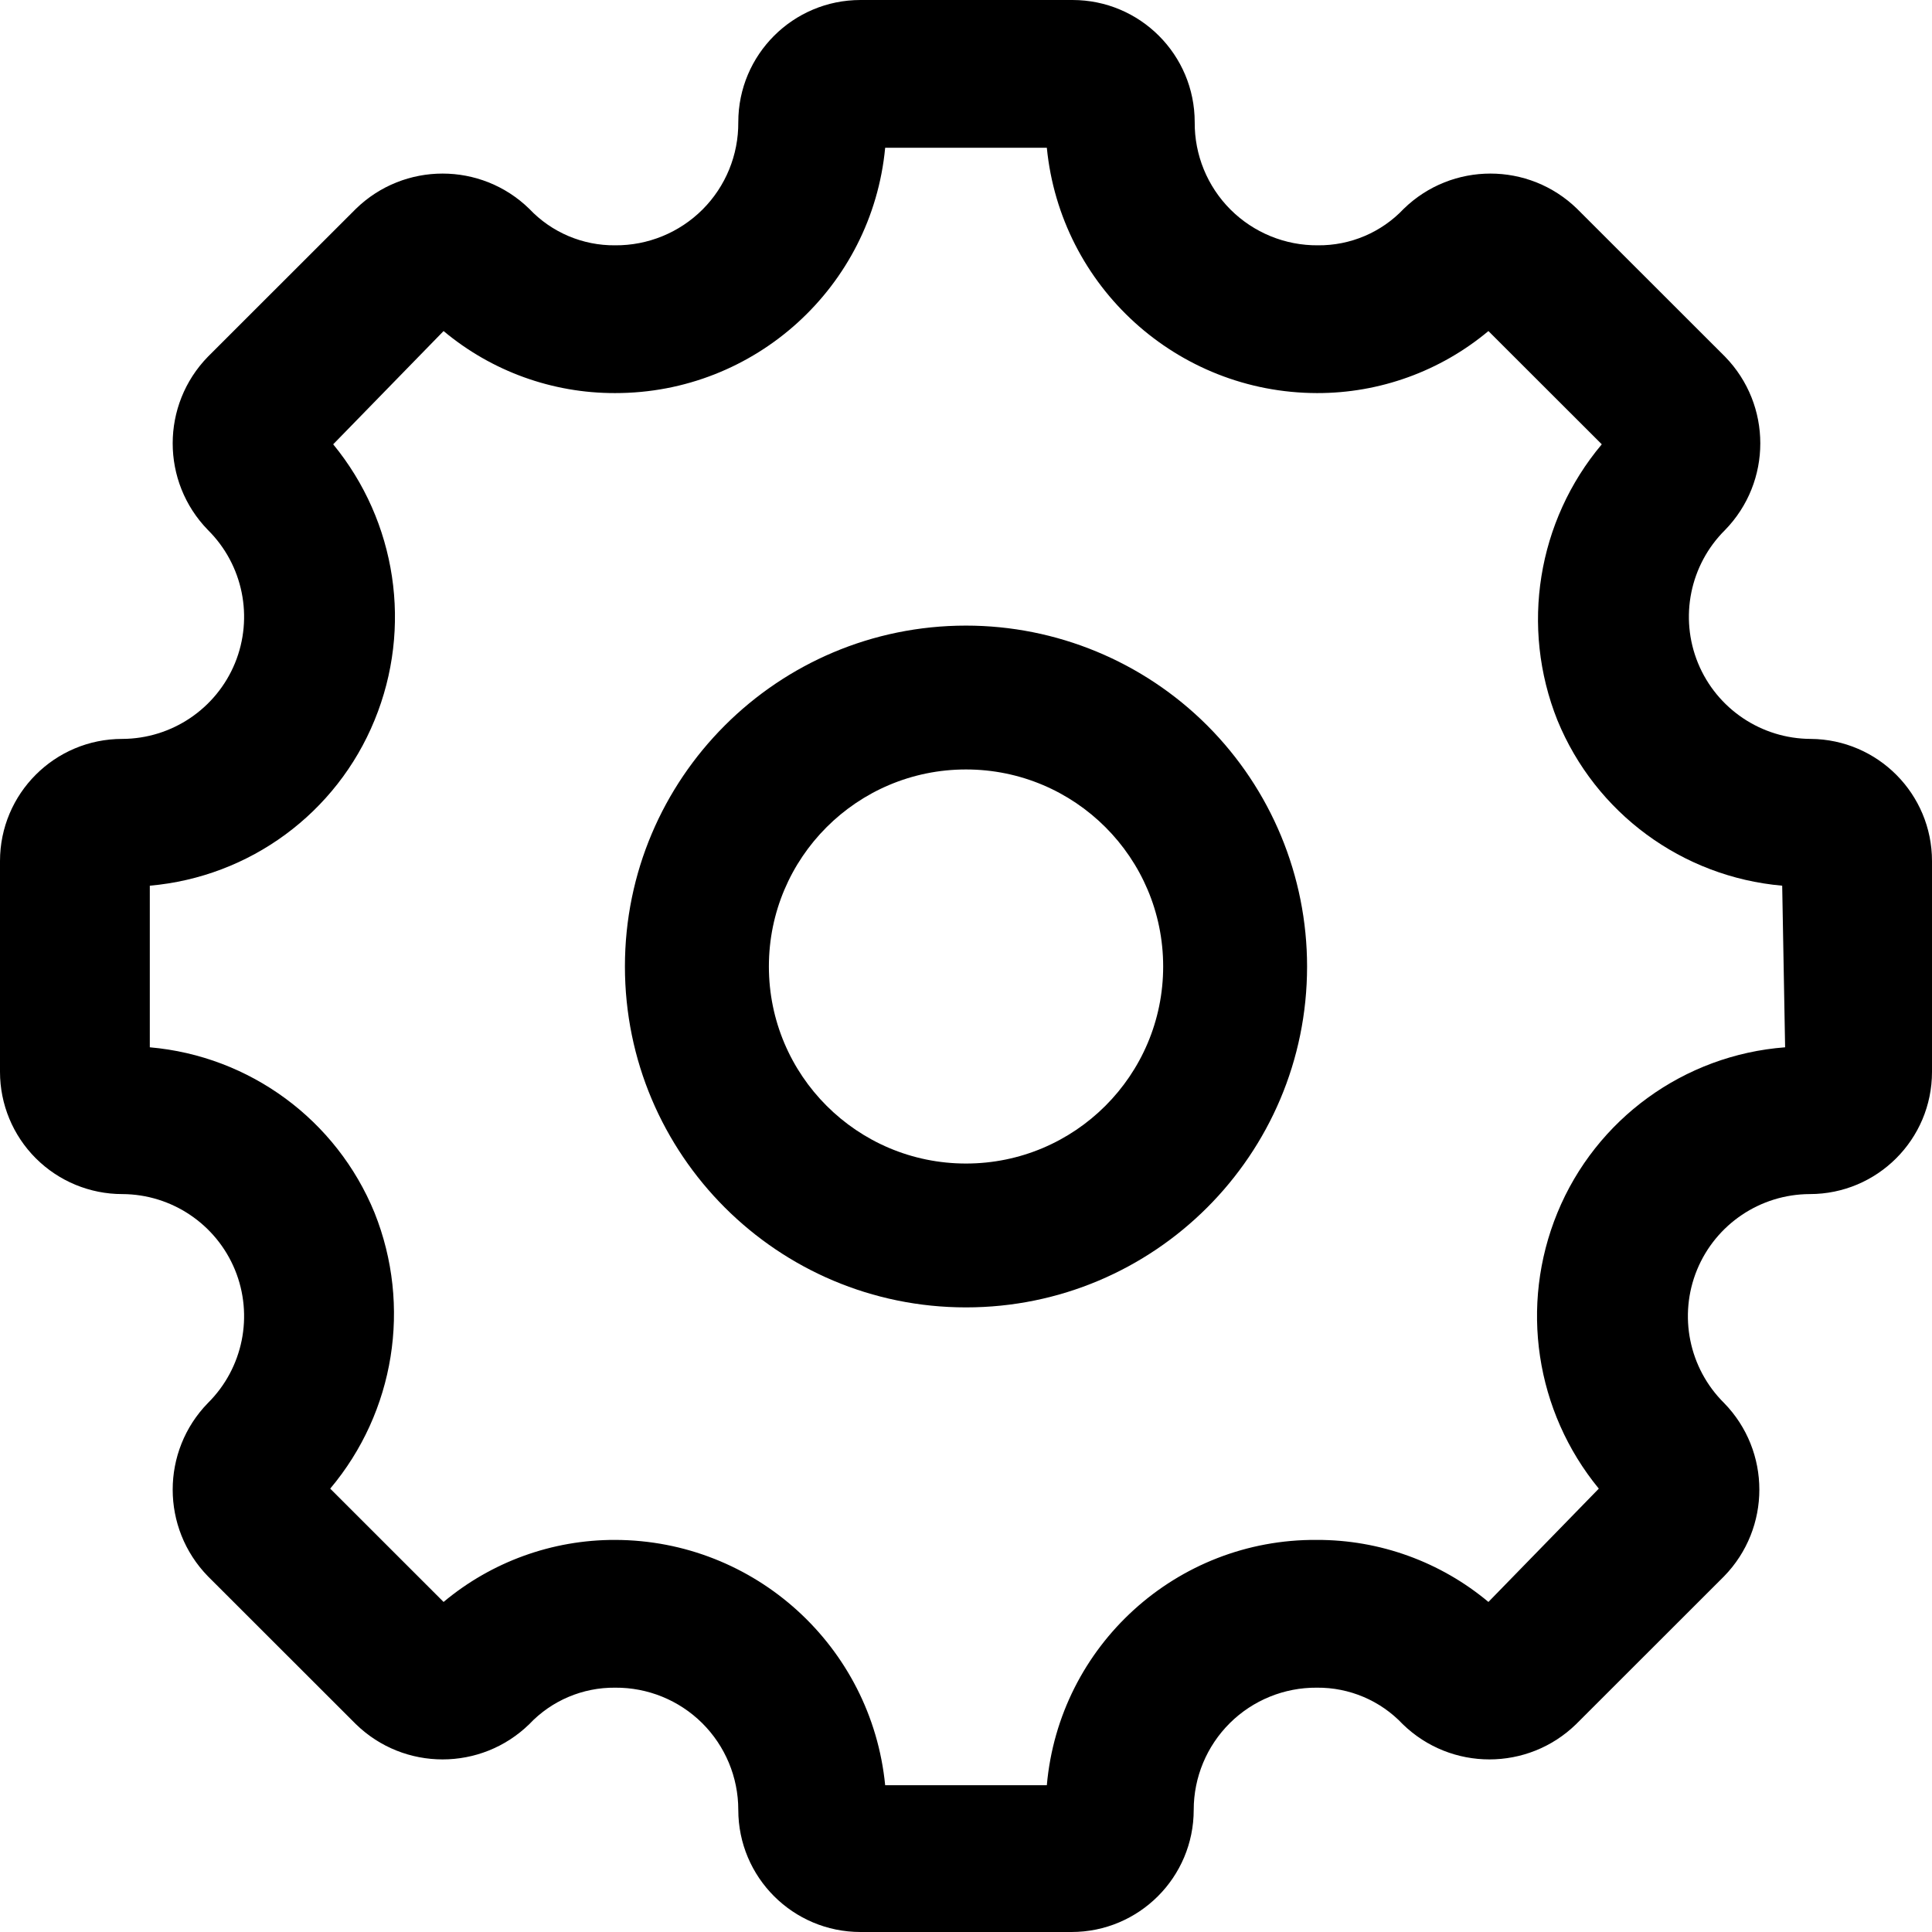
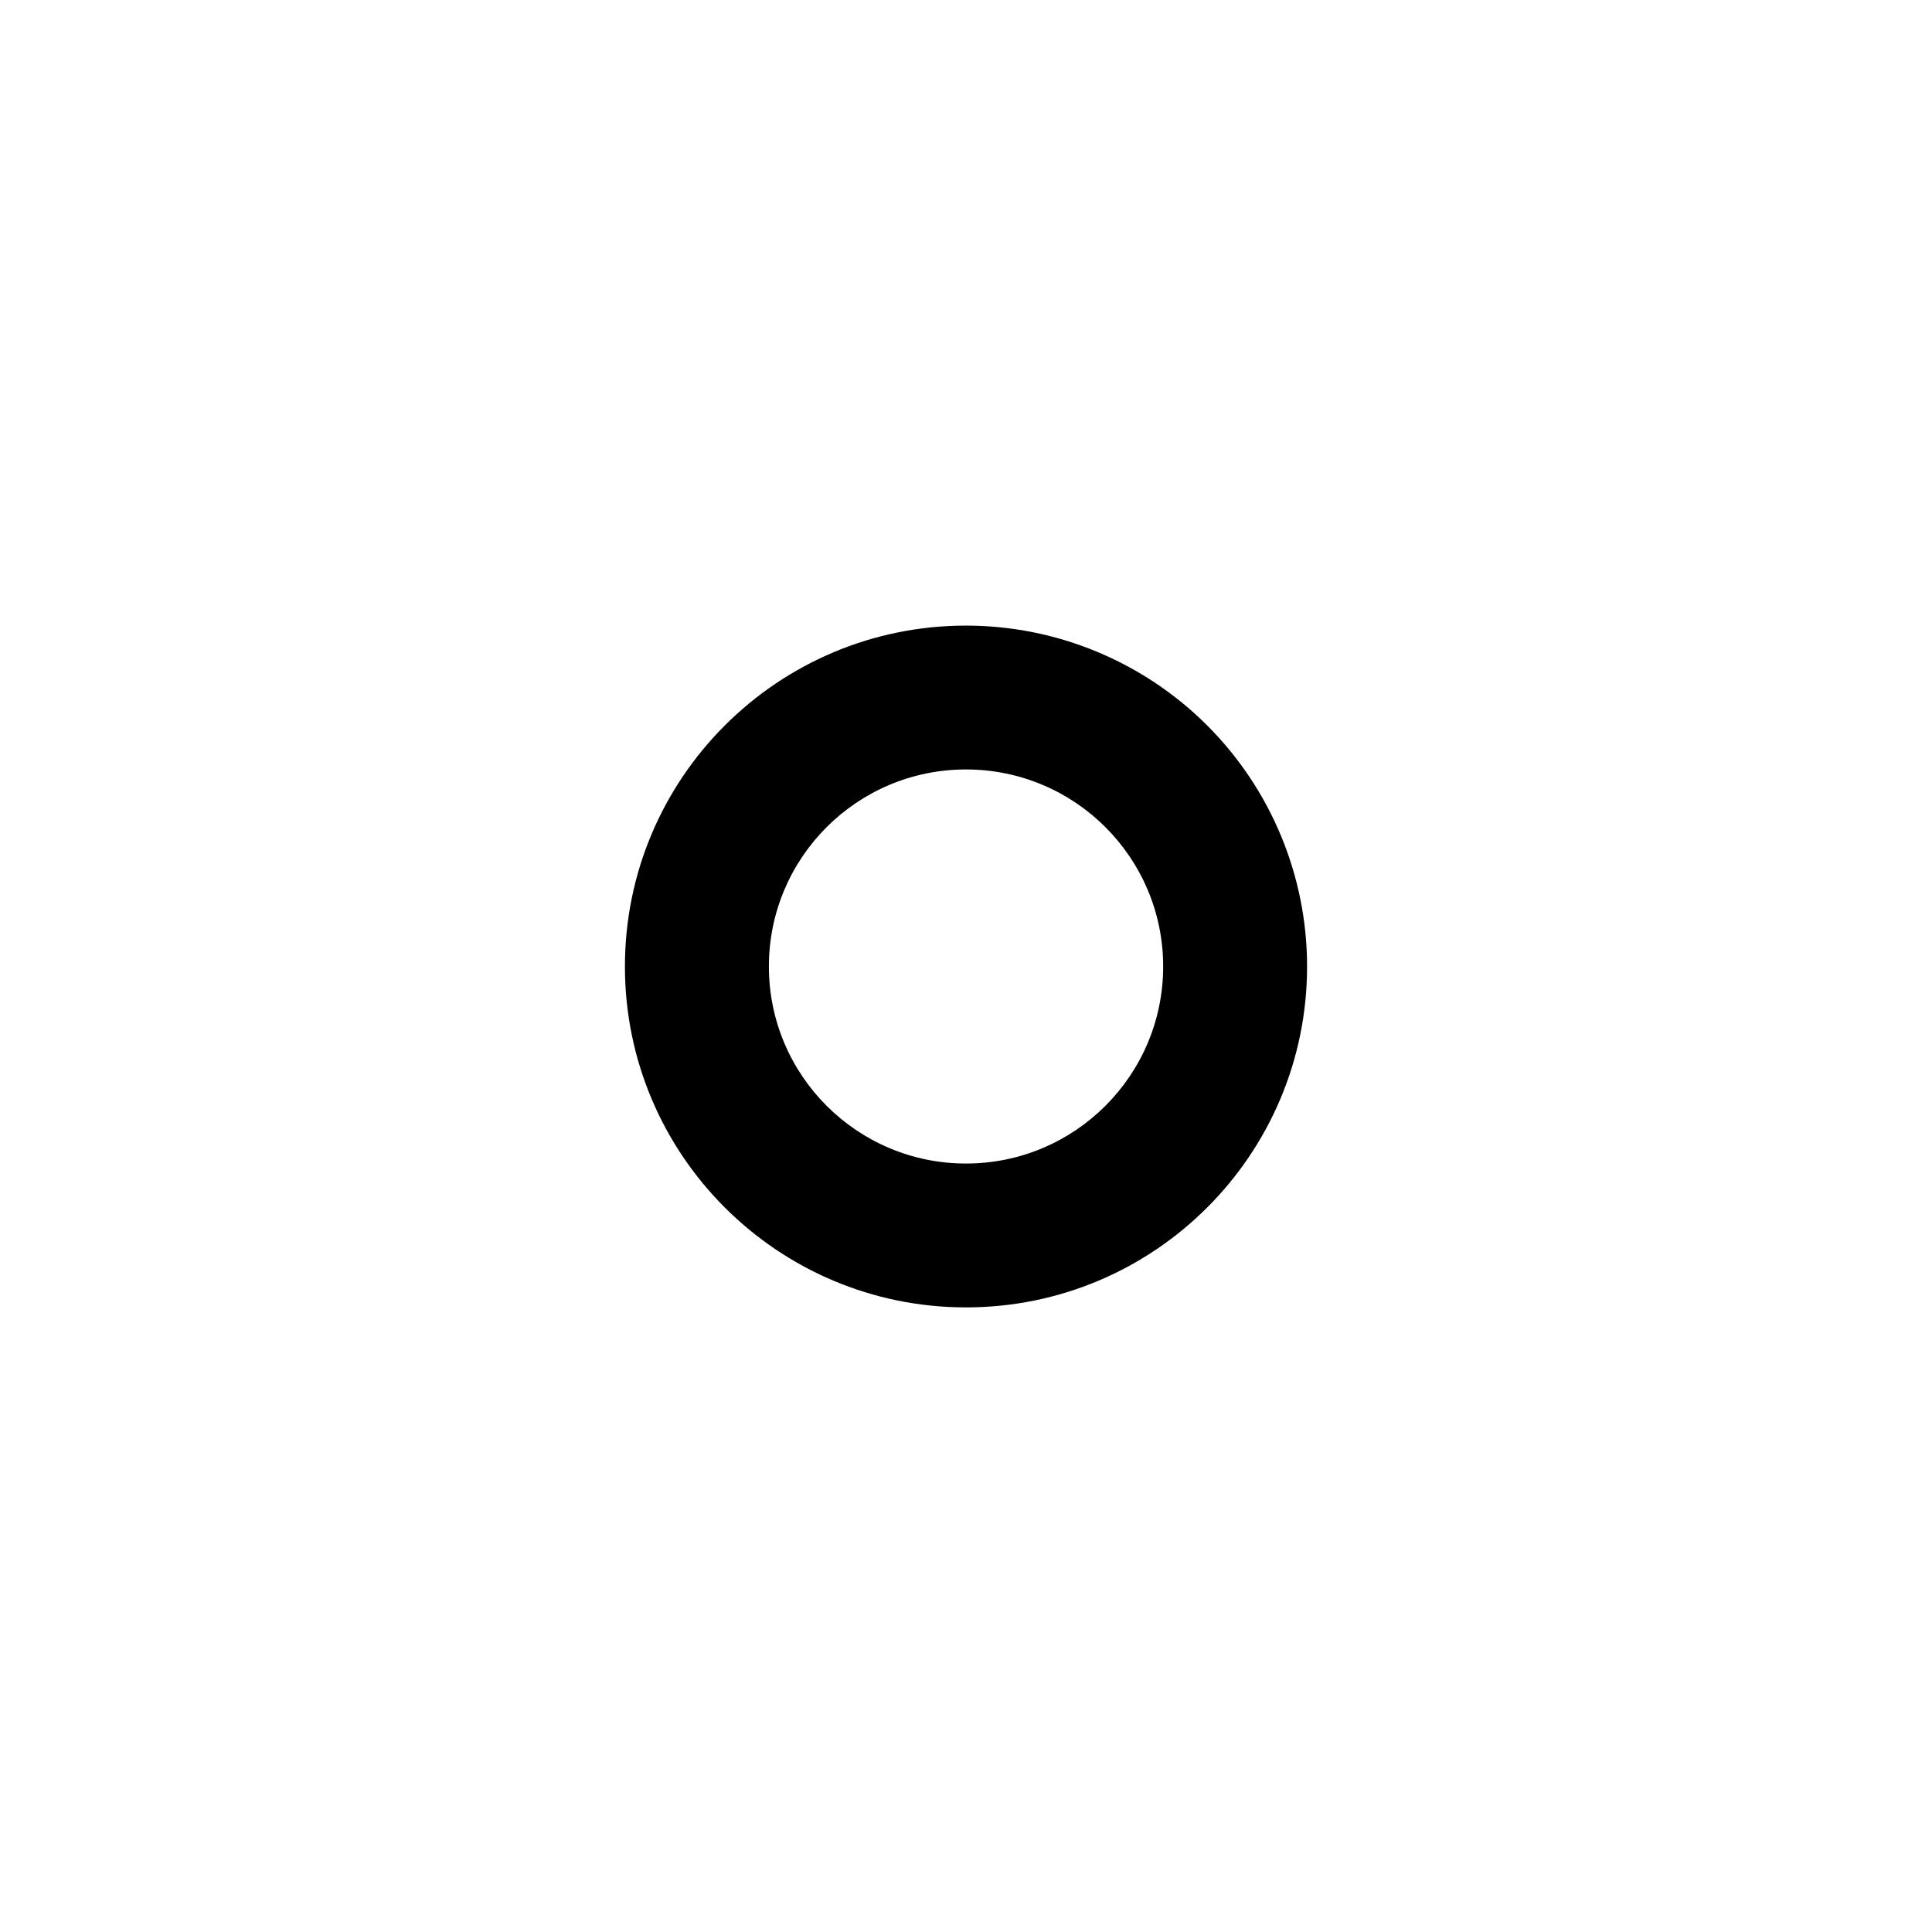
<svg xmlns="http://www.w3.org/2000/svg" width="37" height="37" viewBox="0 0 37 37" fill="none">
-   <path fill-rule="evenodd" clip-rule="evenodd" d="M32.519 12.7C32.879 13.575 33.731 14.148 34.678 14.151C35.964 14.161 37 15.206 37 16.491V20.528C37 21.82 35.952 22.868 34.659 22.868C33.712 22.871 32.86 23.444 32.5 24.319C32.141 25.195 32.345 26.201 33.017 26.868C33.919 27.791 33.919 29.265 33.017 30.189L30.185 33.019C29.261 33.92 27.787 33.92 26.863 33.019C26.437 32.568 25.841 32.315 25.22 32.321C24.596 32.316 23.996 32.56 23.553 32.999C23.11 33.439 22.861 34.037 22.861 34.66C22.861 35.953 21.813 37 20.52 37H16.48C15.187 37 14.139 35.953 14.139 34.66C14.139 34.037 13.89 33.439 13.447 32.999C13.004 32.56 12.404 32.316 11.78 32.321C11.159 32.315 10.563 32.568 10.137 33.019C9.213 33.92 7.739 33.92 6.815 33.019L3.983 30.189C3.082 29.265 3.082 27.791 3.983 26.868C4.655 26.201 4.859 25.195 4.5 24.319C4.14 23.444 3.288 22.871 2.341 22.868C1.72 22.868 1.125 22.621 0.686 22.183C0.247 21.744 0 21.149 0 20.528V16.491C0 15.198 1.048 14.151 2.341 14.151C3.288 14.148 4.14 13.575 4.5 12.7C4.859 11.824 4.655 10.818 3.983 10.151C3.082 9.227 3.082 7.754 3.983 6.83L6.815 4C7.739 3.099 9.213 3.099 10.137 4C10.563 4.451 11.159 4.704 11.78 4.698C12.407 4.703 13.01 4.456 13.454 4.013C13.897 3.57 14.144 2.967 14.139 2.34C14.139 1.047 15.187 0 16.48 0H20.539C21.832 0 22.88 1.047 22.88 2.34C22.875 2.967 23.122 3.57 23.565 4.013C24.009 4.456 24.612 4.703 25.239 4.698C25.86 4.704 26.456 4.451 26.882 4C27.806 3.099 29.28 3.099 30.204 4L33.036 6.83C33.937 7.754 33.937 9.227 33.036 10.151C32.364 10.818 32.16 11.824 32.519 12.7ZM29.826 23.226C30.563 21.431 32.251 20.204 34.187 20.057L34.131 16.962C32.215 16.794 30.554 15.571 29.826 13.793C29.114 12.01 29.44 9.979 30.676 8.509L28.505 6.34C27.584 7.11 26.421 7.531 25.22 7.528C22.545 7.522 20.31 5.491 20.048 2.83H16.952C16.699 5.495 14.458 7.531 11.78 7.528C10.579 7.531 9.416 7.11 8.495 6.34L6.381 8.509C7.597 9.99 7.902 12.02 7.173 13.793C6.446 15.571 4.785 16.794 2.869 16.962V20.057C4.785 20.224 6.446 21.448 7.173 23.226C7.886 25.009 7.56 27.04 6.324 28.509L8.495 30.679C9.416 29.909 10.579 29.488 11.78 29.491C14.455 29.497 16.69 31.528 16.952 34.189H20.048C20.284 31.515 22.535 29.47 25.22 29.491C26.421 29.488 27.584 29.909 28.505 30.679L30.619 28.509C29.403 27.028 29.098 24.999 29.826 23.226Z" fill="black" />
  <path fill-rule="evenodd" clip-rule="evenodd" d="M11.968 18.509C11.968 14.904 14.893 11.981 18.5 11.981C20.232 11.981 21.894 12.669 23.119 13.893C24.343 15.117 25.032 16.778 25.032 18.509C25.032 22.115 22.107 25.038 18.5 25.038C14.893 25.038 11.968 22.115 11.968 18.509ZM14.725 18.509C14.725 20.593 16.415 22.283 18.5 22.283C20.585 22.283 22.276 20.593 22.276 18.509C22.276 16.425 20.585 14.736 18.5 14.736C16.415 14.736 14.725 16.425 14.725 18.509Z" fill="black" />
</svg>